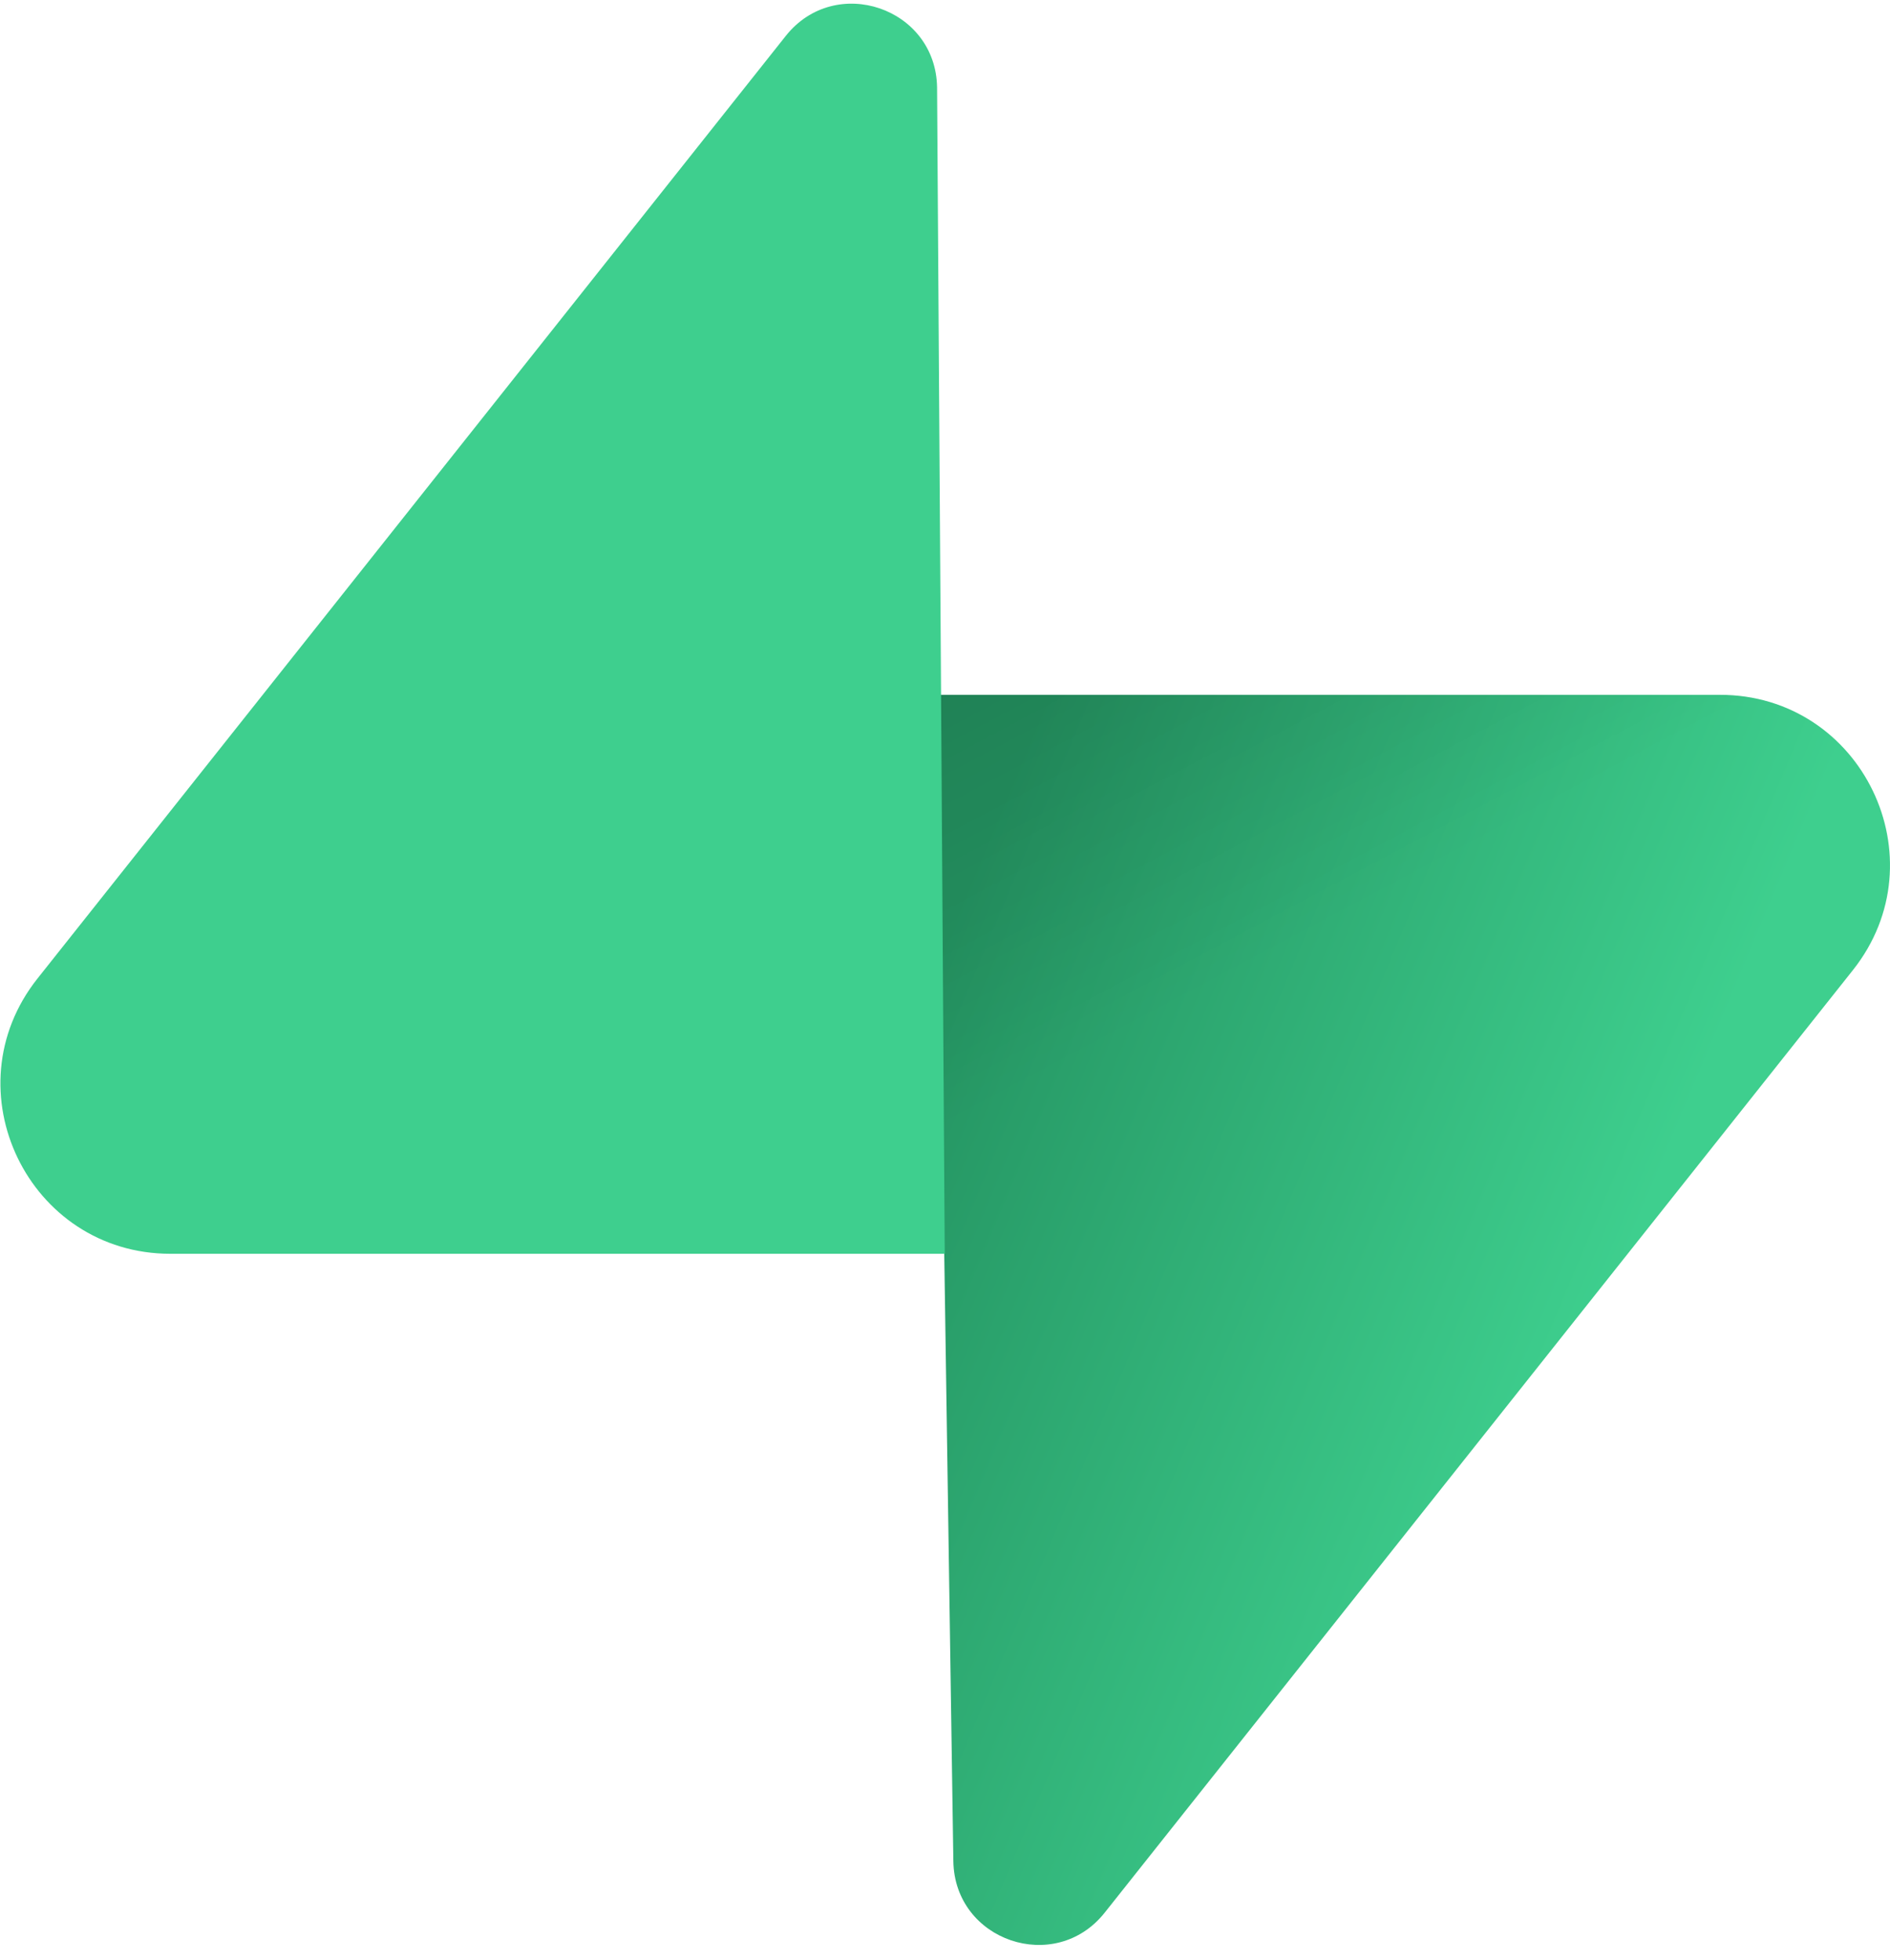
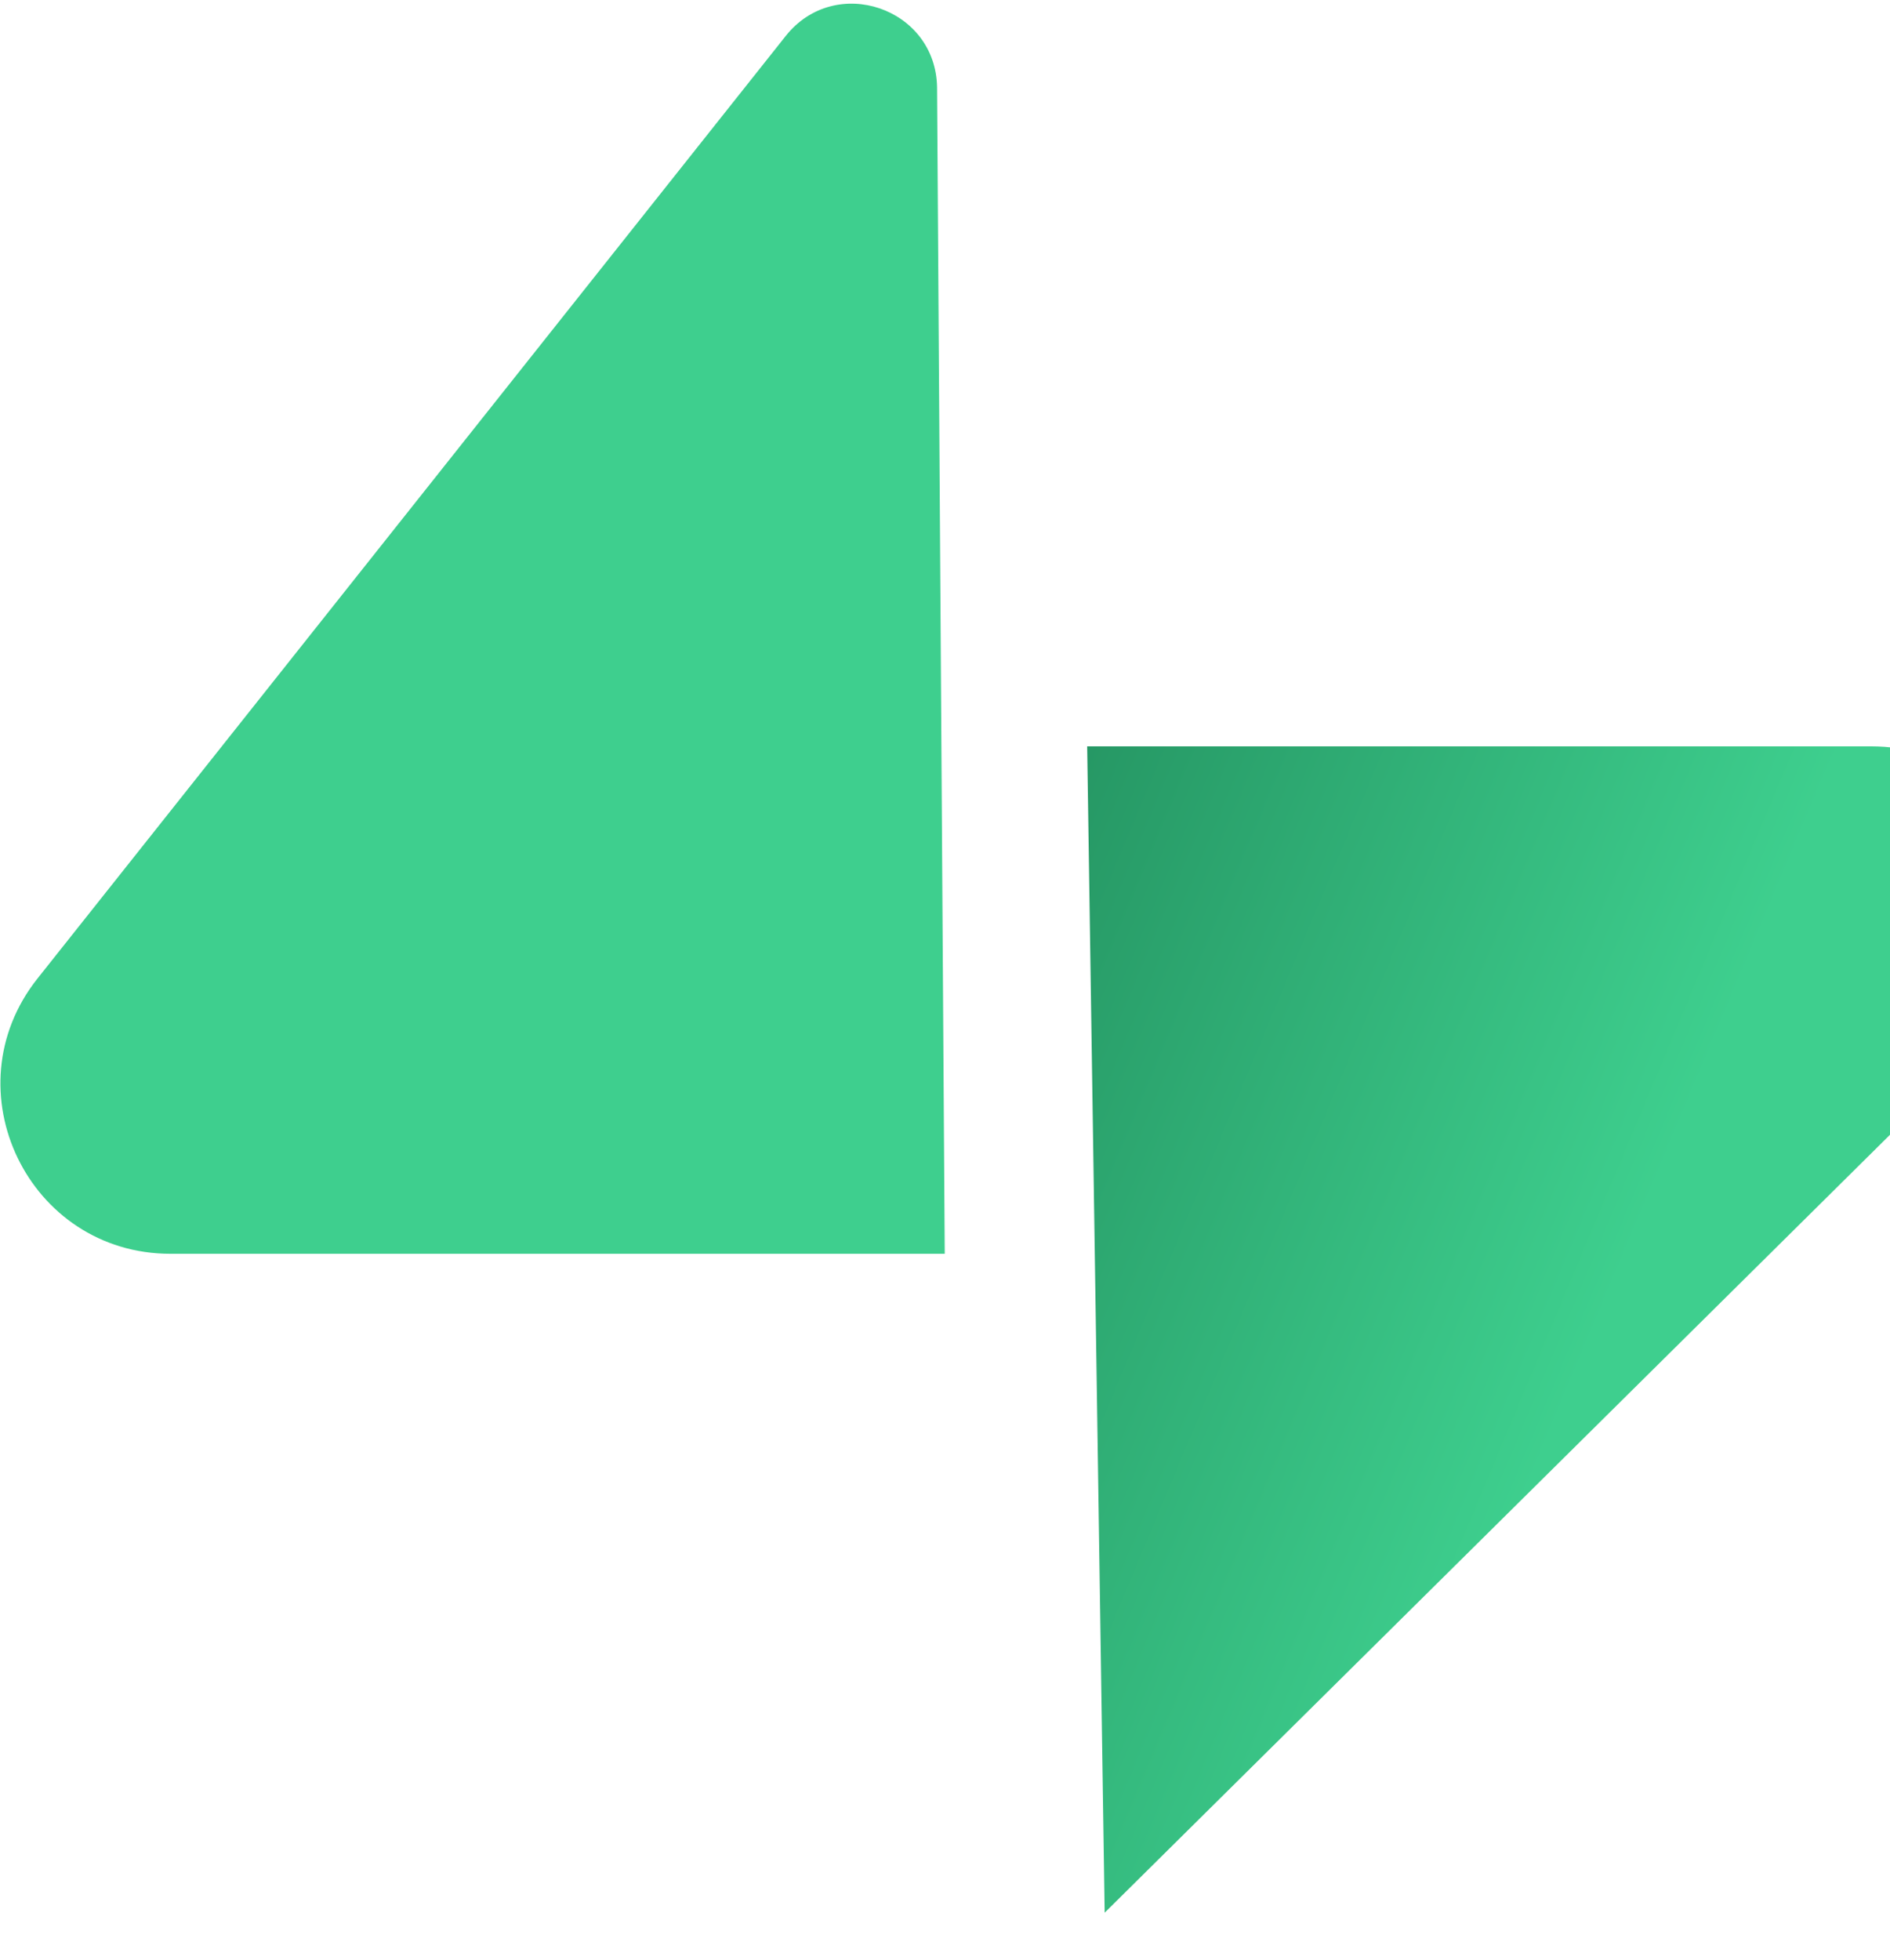
<svg xmlns="http://www.w3.org/2000/svg" fill="none" viewBox="0 0 109 113">
  <linearGradient id="a" gradientUnits="userSpaceOnUse" x1="53.974" x2="94.163" y1="54.974" y2="71.829">
    <stop offset="0" stop-color="#249361" />
    <stop offset="1" stop-color="#3ecf8e" />
  </linearGradient>
  <linearGradient id="b" gradientUnits="userSpaceOnUse" x1="36.156" x2="54.484" y1="30.578" y2="65.081">
    <stop offset="0" />
    <stop offset="1" stop-opacity="0" />
  </linearGradient>
-   <path d="m63.708 110.284c-2.86 3.601-8.657 1.628-8.726-2.97l-1.008-67.251h45.22c8.191 0 12.758 9.46 7.665 15.875z" fill="url(#a)" />
-   <path d="m63.708 110.284c-2.86 3.601-8.657 1.628-8.726-2.97l-1.008-67.251h45.22c8.191 0 12.758 9.46 7.665 15.875z" fill="url(#b)" fill-opacity=".2" />
+   <path d="m63.708 110.284l-1.008-67.251h45.22c8.191 0 12.758 9.46 7.665 15.875z" fill="url(#a)" />
  <path d="m45.317 2.071c2.86-3.601 8.658-1.628 8.726 2.97l.442 67.251h-44.654c-8.191 0-12.759-9.46-7.666-15.875z" fill="#3ecf8e" />
</svg>